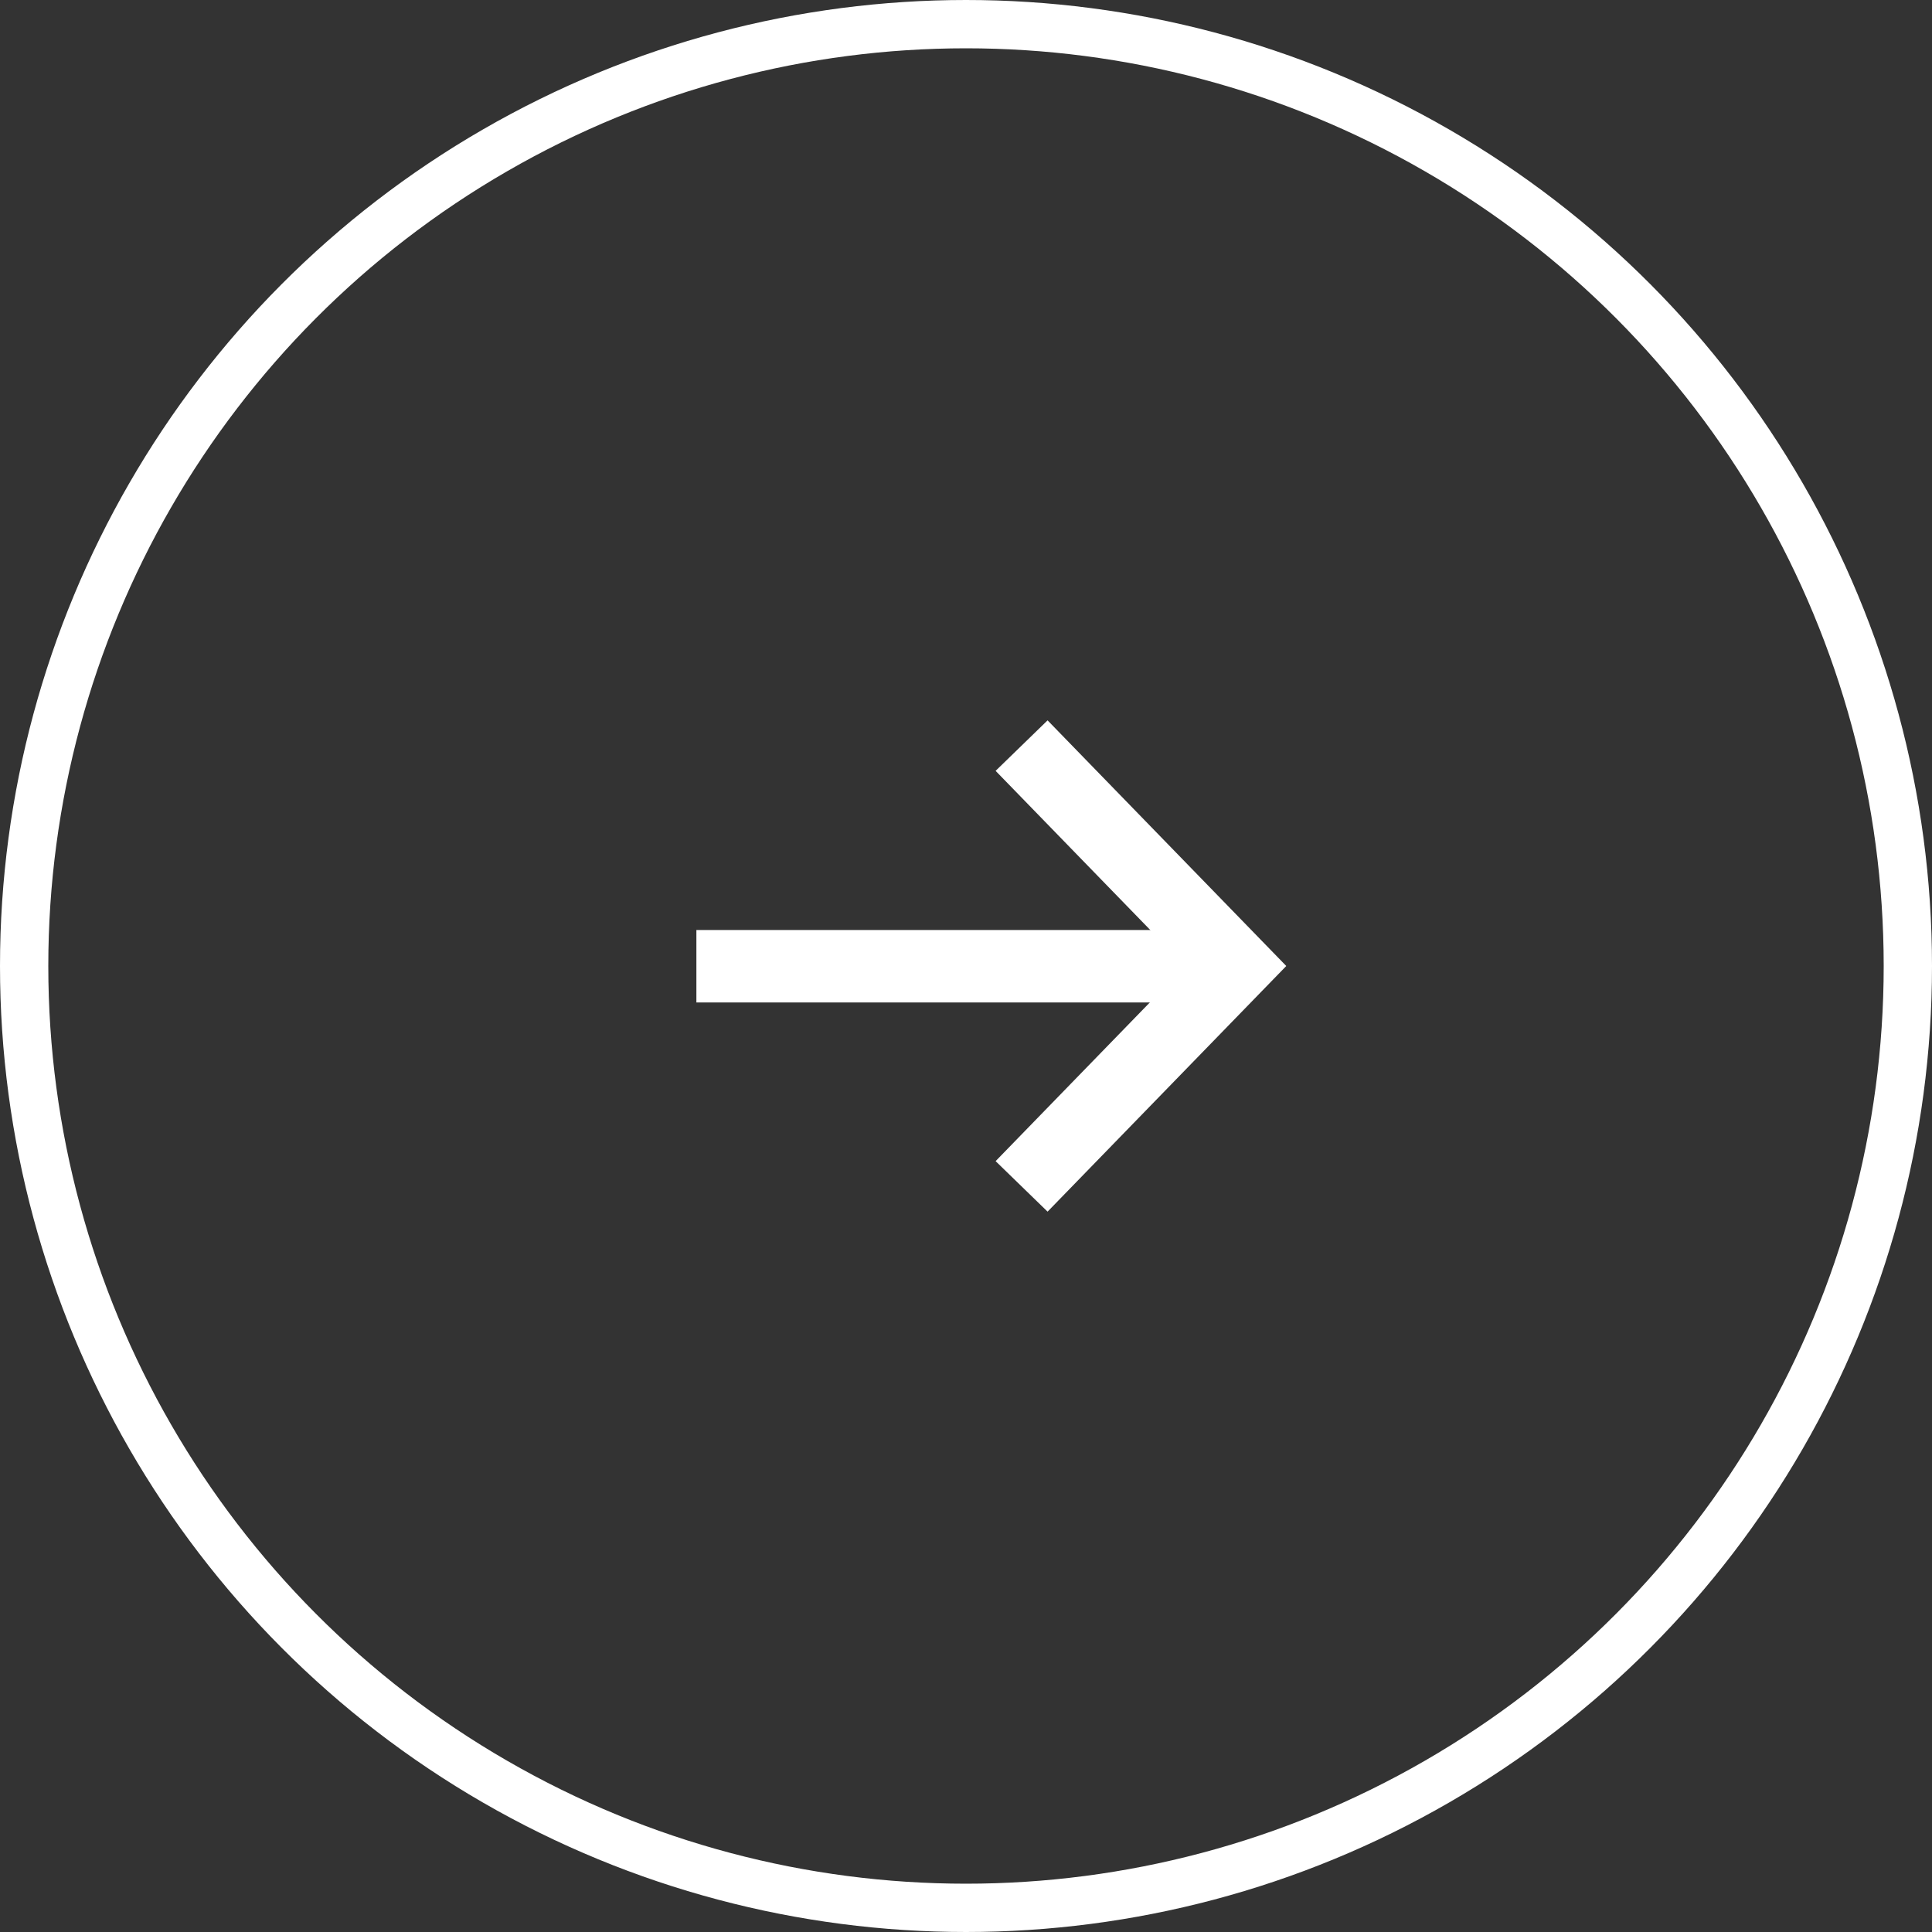
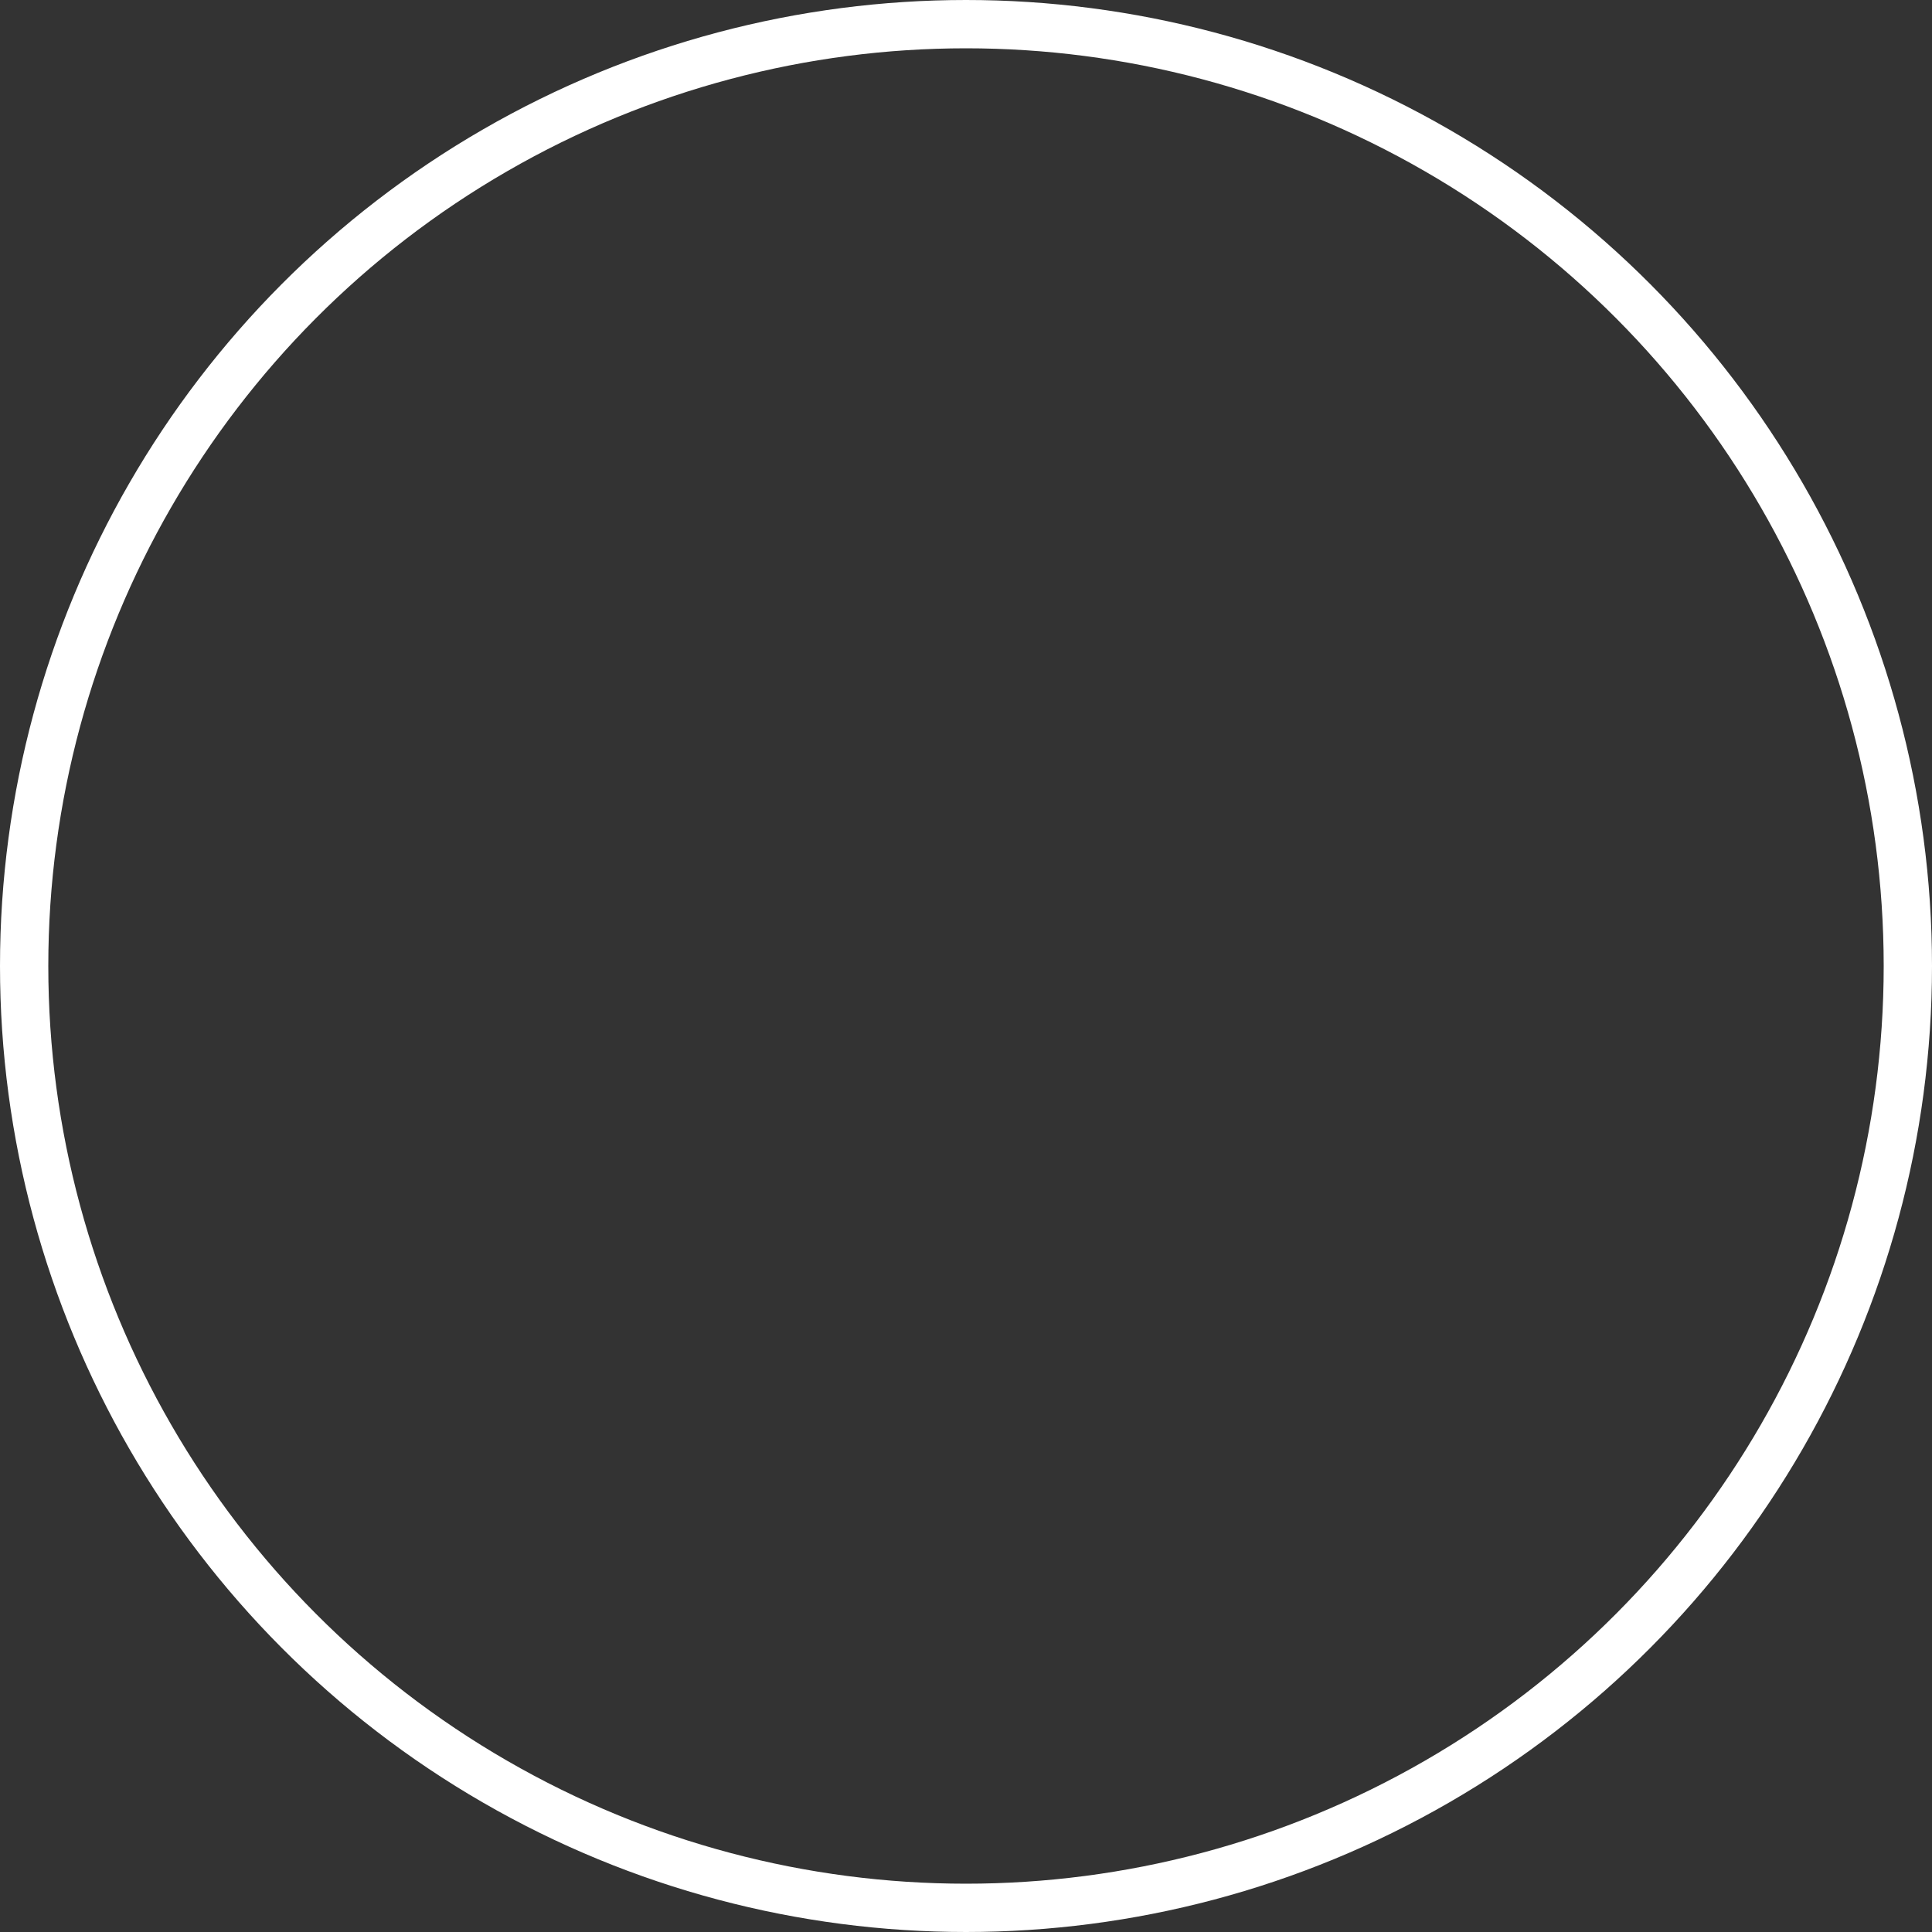
<svg xmlns="http://www.w3.org/2000/svg" width="40" height="40" viewBox="0 0 40 40">
  <rect x="0" y="0" width="40" height="40" fill="#333333" stroke="none" />
  <g id="Group_340" data-name="Group 340" transform="translate(-8.284 -8.284)">
    <g id="Group_338" data-name="Group 338">
      <g id="Ellipse_2" data-name="Ellipse 2" transform="translate(8.284 8.284)" fill="none" stroke="#fff" stroke-width="1">
-         <circle cx="20" cy="20" r="20" stroke="none" />
        <circle cx="20" cy="20" r="19.5" fill="none" />
      </g>
      <g id="Group_325" data-name="Group 325" transform="translate(22.7 23.721)">
-         <path id="Path_19" data-name="Path 19" d="M1247,82.9h11.168" transform="translate(-1246.998 -78.332)" fill="none" stroke="#fff" stroke-width="1.5" />
-         <path id="Path_20" data-name="Path 20" d="M1262.128,78.707l4.434,4.563-4.434,4.563" transform="translate(-1255.393 -78.707)" fill="none" stroke="#fff" stroke-width="1.5" />
-       </g>
+         </g>
    </g>
  </g>
</svg>